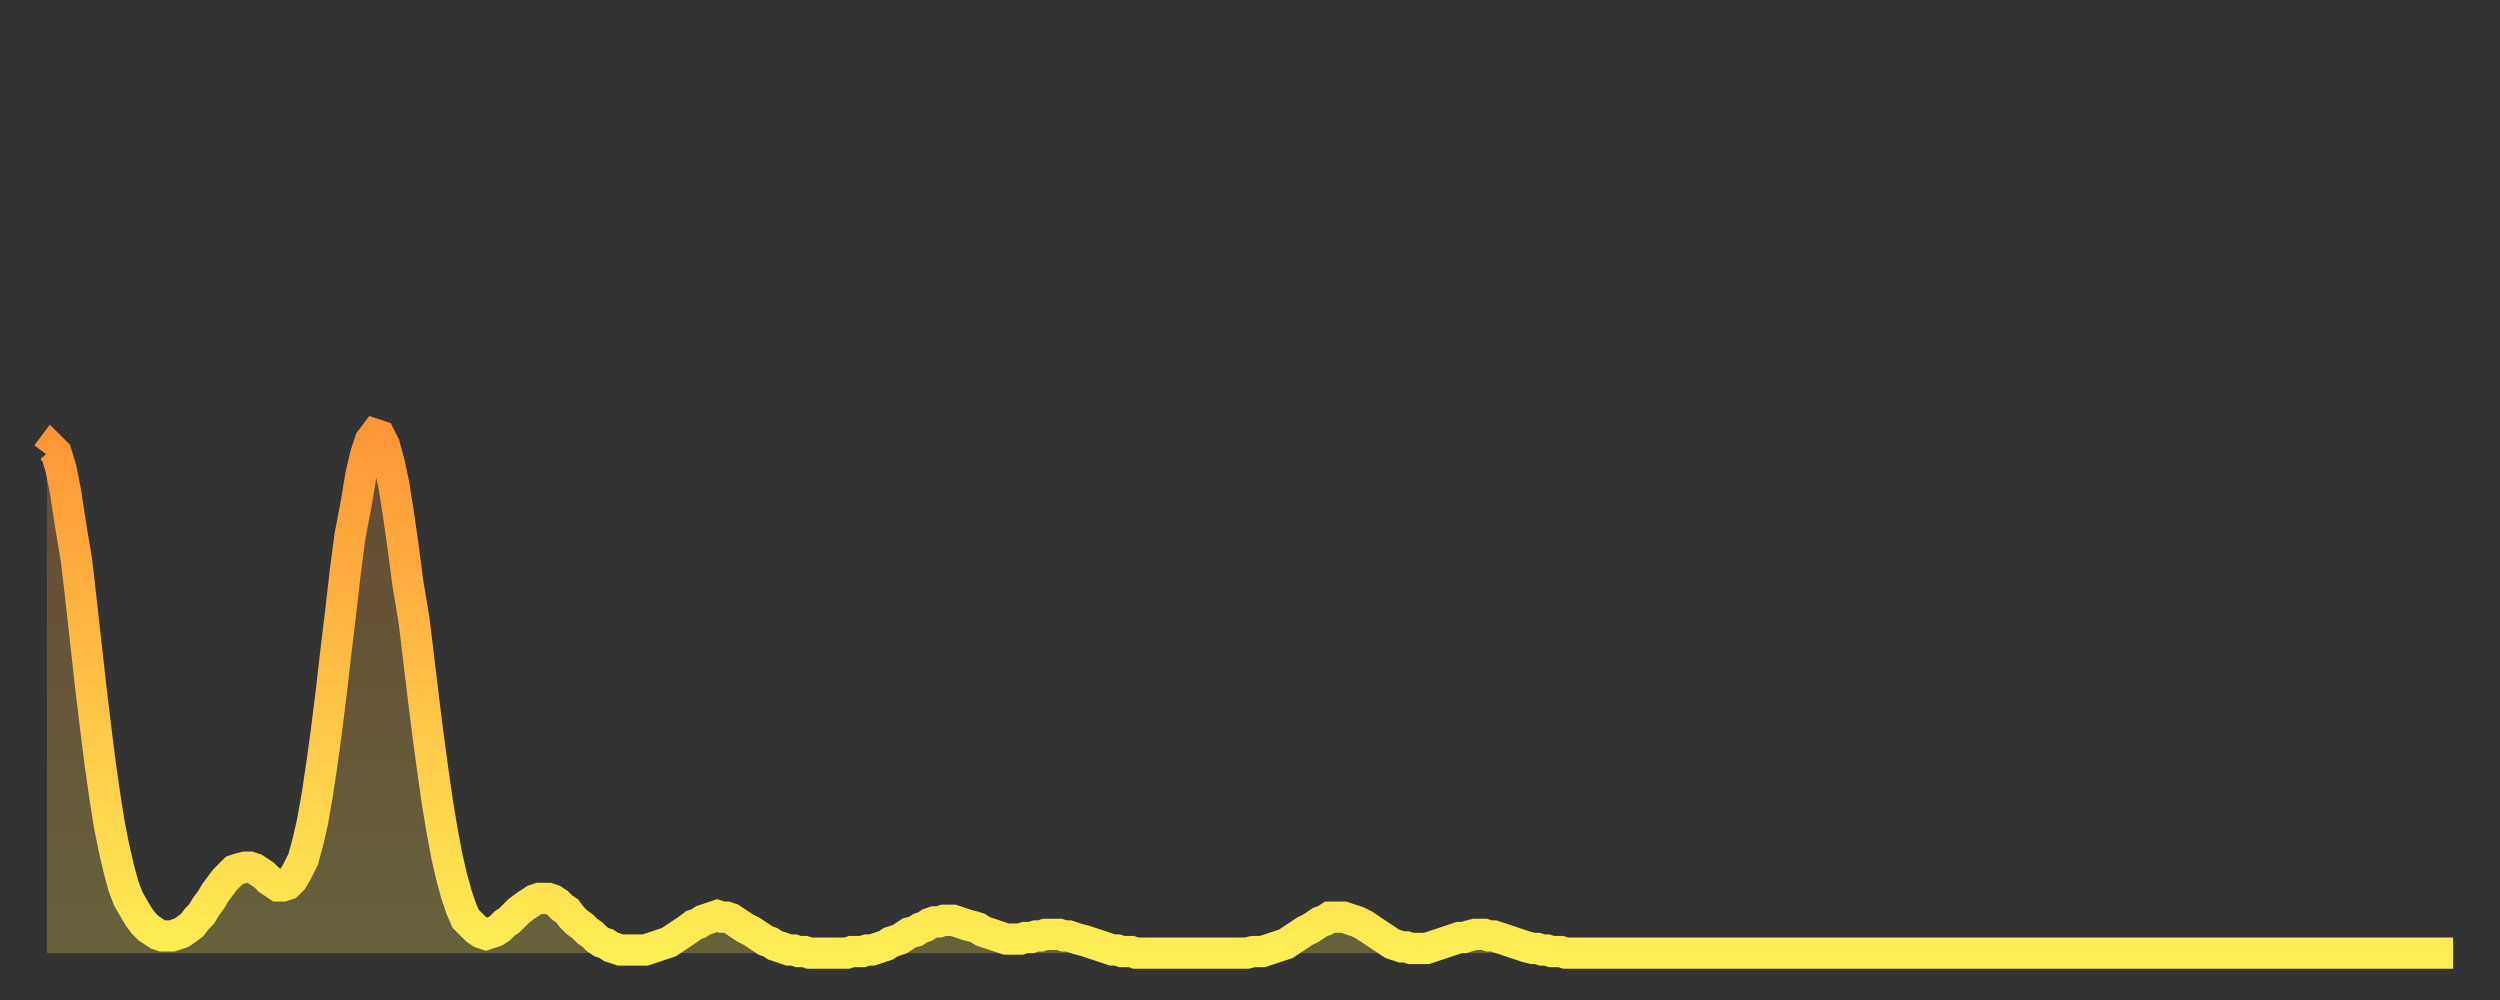
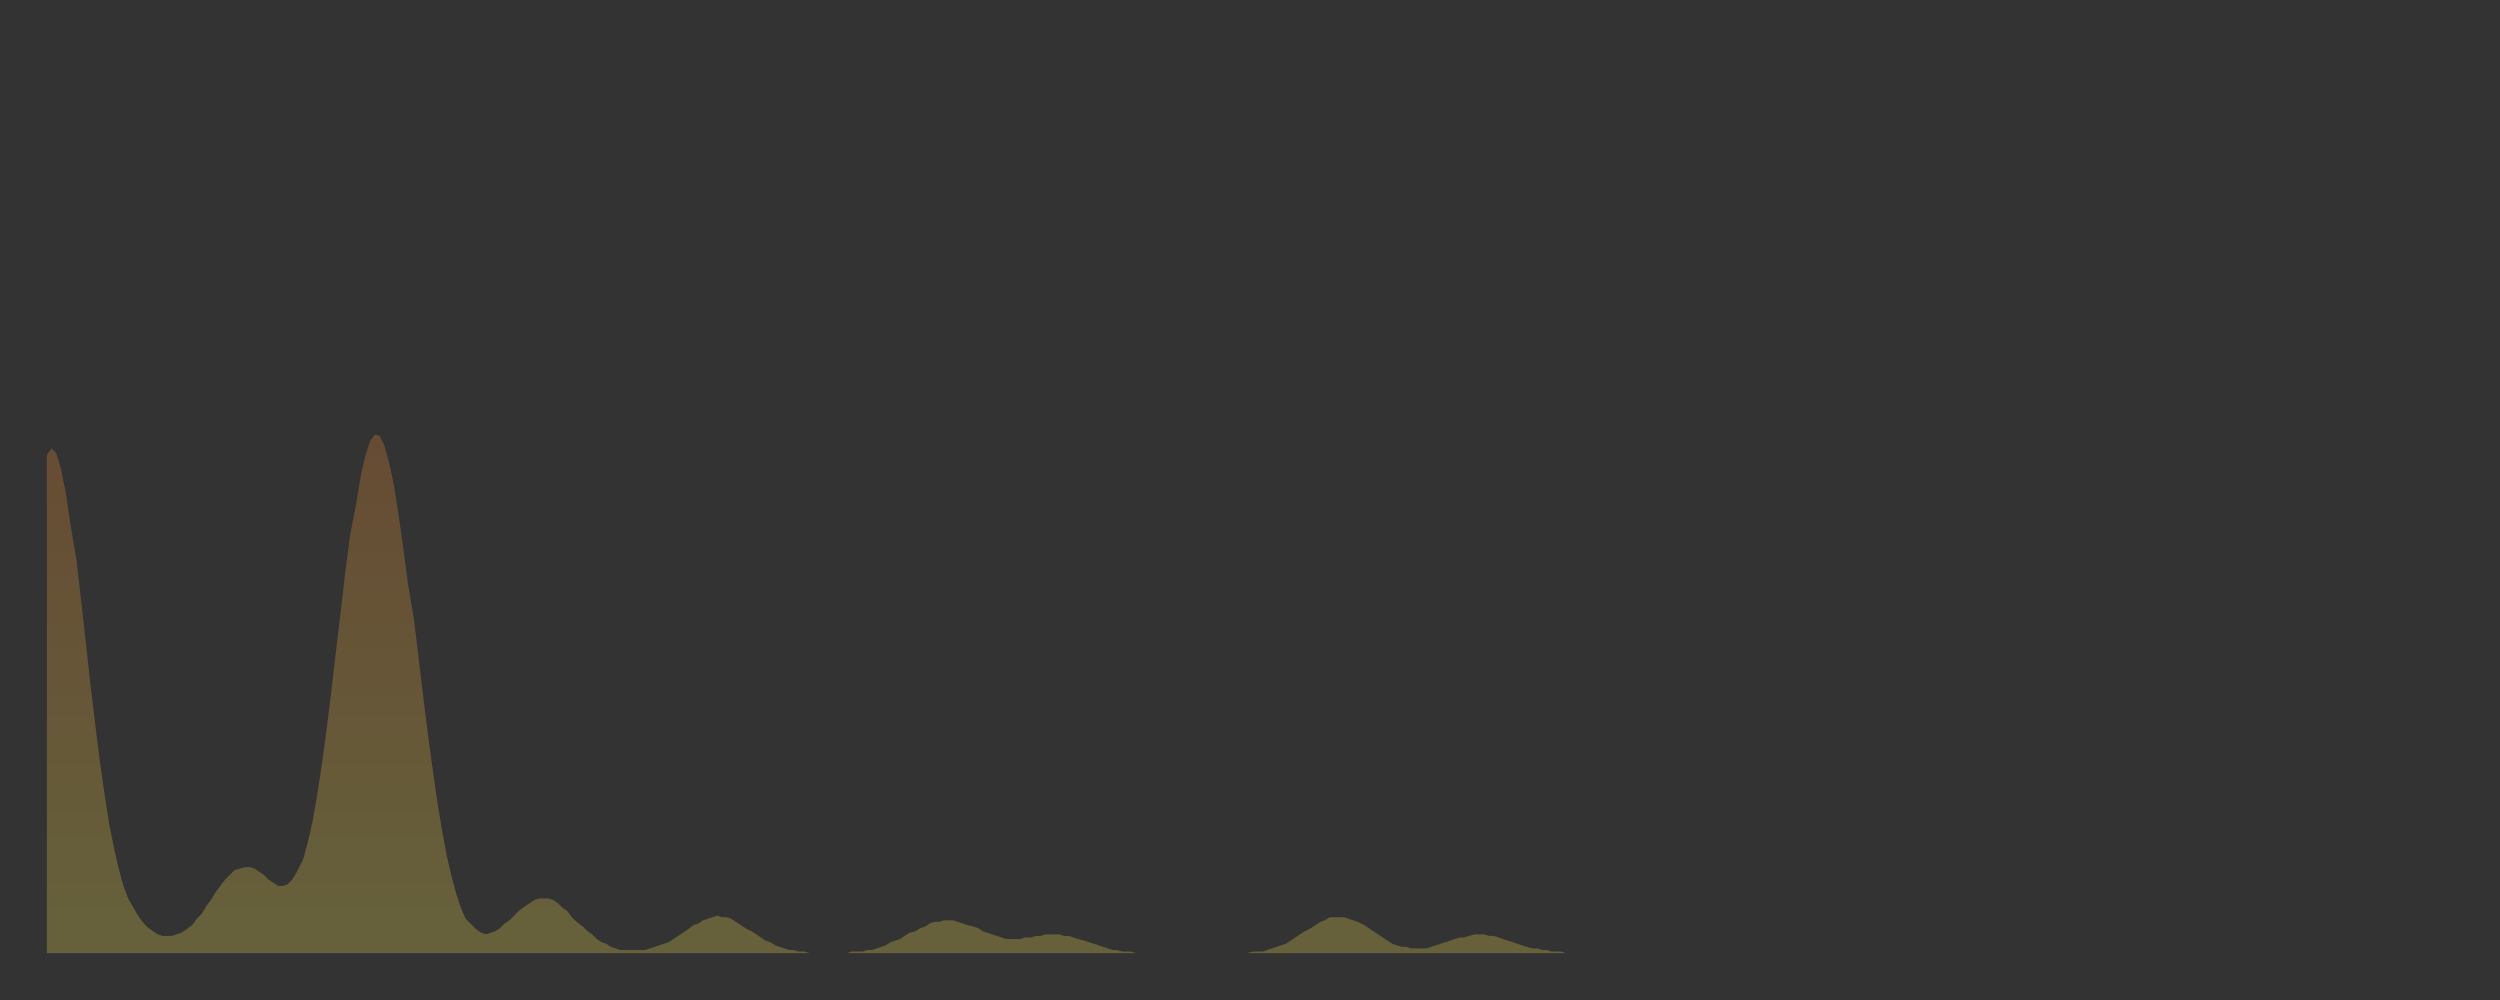
<svg xmlns="http://www.w3.org/2000/svg" baseProfile="full" height="64" version="1.1" width="160">
  <rect width="100%" height="100%" fill="#333333" stroke="none" />
  <defs>
    <linearGradient id="id414260" x1="0" x2="0" y1="0" y2="1">
      <stop offset="0%" stop-color="#ff9637" />
      <stop offset="50%" stop-color="#ffc246" />
      <stop offset="100%" stop-color="#ffee55" />
    </linearGradient>
  </defs>
  <g transform="translate(3,3)">
    <g>
-       <path d="M 0.0 26.1 L 0.3 25.7 0.6 26.0 0.9 27.0 1.2 28.5 1.5 30.5 1.9 32.9 2.2 35.5 2.5 38.2 2.8 40.9 3.1 43.4 3.4 45.8 3.7 47.9 4.0 49.8 4.3 51.3 4.6 52.6 4.9 53.7 5.2 54.5 5.6 55.2 5.9 55.7 6.2 56.1 6.5 56.4 6.8 56.6 7.1 56.8 7.4 56.9 7.7 56.9 8.0 56.9 8.3 56.8 8.6 56.7 8.9 56.5 9.3 56.2 9.6 55.8 9.9 55.5 10.2 55.0 10.5 54.6 10.8 54.1 11.1 53.7 11.4 53.3 11.7 53.0 12.0 52.7 12.3 52.6 12.7 52.5 13.0 52.5 13.3 52.6 13.6 52.8 13.9 53.0 14.2 53.3 14.5 53.5 14.8 53.7 15.1 53.7 15.4 53.6 15.7 53.3 16.0 52.8 16.4 52.0 16.7 50.9 17.0 49.6 17.3 47.9 17.6 45.9 17.9 43.7 18.2 41.3 18.5 38.7 18.8 36.2 19.1 33.6 19.4 31.3 19.8 29.2 20.1 27.4 20.4 26.1 20.7 25.2 21.0 24.8 21.3 24.9 21.6 25.5 21.9 26.6 22.2 28.0 22.5 29.9 22.8 32.0 23.1 34.3 23.5 36.7 23.8 39.2 24.1 41.7 24.4 44.1 24.7 46.3 25.0 48.4 25.3 50.2 25.6 51.8 25.9 53.1 26.2 54.2 26.5 55.1 26.8 55.8 27.2 56.2 27.5 56.5 27.8 56.7 28.1 56.8 28.4 56.7 28.7 56.6 29.0 56.4 29.3 56.1 29.6 55.9 29.9 55.6 30.2 55.3 30.6 55.0 30.9 54.8 31.2 54.6 31.5 54.5 31.8 54.5 32.1 54.5 32.4 54.6 32.7 54.8 33.0 55.1 33.3 55.3 33.6 55.7 33.9 56.0 34.3 56.3 34.6 56.6 34.9 56.8 35.2 57.1 35.5 57.3 35.8 57.4 36.1 57.6 36.4 57.7 36.7 57.8 37.0 57.8 37.3 57.8 37.7 57.8 38.0 57.8 38.3 57.8 38.6 57.7 38.9 57.6 39.2 57.5 39.5 57.4 39.8 57.3 40.1 57.1 40.4 56.9 40.7 56.7 41.0 56.5 41.4 56.2 41.7 56.1 42.0 55.9 42.3 55.8 42.6 55.7 42.9 55.6 43.2 55.7 43.5 55.7 43.8 55.8 44.1 56.0 44.4 56.2 44.7 56.4 45.1 56.6 45.4 56.8 45.7 57.0 46.0 57.2 46.3 57.3 46.6 57.5 46.9 57.6 47.2 57.7 47.5 57.8 47.8 57.8 48.1 57.9 48.5 57.9 48.8 58.0 49.1 58.0 49.4 58.0 49.7 58.0 50.0 58.0 50.3 58.0 50.6 58.0 50.9 58.0 51.2 58.0 51.5 57.9 51.8 57.9 52.2 57.9 52.5 57.8 52.8 57.8 53.1 57.7 53.4 57.6 53.7 57.5 54.0 57.3 54.3 57.2 54.6 57.1 54.9 56.9 55.2 56.7 55.6 56.6 55.9 56.4 56.2 56.3 56.5 56.1 56.8 56.0 57.1 56.0 57.4 55.9 57.7 55.9 58.0 55.9 58.3 56.0 58.6 56.1 58.9 56.2 59.3 56.3 59.6 56.4 59.9 56.6 60.2 56.7 60.5 56.8 60.8 56.9 61.1 57.0 61.4 57.1 61.7 57.1 62.0 57.1 62.3 57.1 62.6 57.0 63.0 57.0 63.3 56.9 63.6 56.9 63.9 56.8 64.2 56.8 64.5 56.8 64.8 56.8 65.1 56.9 65.4 56.9 65.7 57.0 66.0 57.1 66.4 57.2 66.7 57.3 67.0 57.4 67.3 57.5 67.6 57.6 67.9 57.7 68.2 57.8 68.5 57.8 68.8 57.9 69.1 57.9 69.4 57.9 69.7 58.0 70.1 58.0 70.4 58.0 70.7 58.0 71.0 58.0 71.3 58.0 71.6 58.0 71.9 58.0 72.2 58.0 72.5 58.0 72.8 58.0 73.1 58.0 73.5 58.0 73.8 58.0 74.1 58.0 74.4 58.0 74.7 58.0 75.0 58.0 75.3 58.0 75.6 58.0 75.9 58.0 76.2 58.0 76.5 58.0 76.8 58.0 77.2 57.9 77.5 57.9 77.8 57.9 78.1 57.8 78.4 57.7 78.7 57.6 79.0 57.5 79.3 57.4 79.6 57.2 79.9 57.0 80.2 56.8 80.5 56.6 80.9 56.4 81.2 56.2 81.5 56.0 81.8 55.9 82.1 55.7 82.4 55.7 82.7 55.7 83.0 55.7 83.3 55.8 83.6 55.9 83.9 56.0 84.3 56.2 84.6 56.4 84.9 56.6 85.2 56.8 85.5 57.0 85.8 57.2 86.1 57.4 86.4 57.5 86.7 57.6 87.0 57.6 87.3 57.7 87.6 57.7 88.0 57.7 88.3 57.7 88.6 57.6 88.9 57.5 89.2 57.4 89.5 57.3 89.8 57.2 90.1 57.1 90.4 57.0 90.7 57.0 91.0 56.9 91.4 56.8 91.7 56.8 92.0 56.8 92.3 56.9 92.6 56.9 92.9 57.0 93.2 57.1 93.5 57.2 93.8 57.3 94.1 57.4 94.4 57.5 94.7 57.6 95.1 57.7 95.4 57.7 95.7 57.8 96.0 57.8 96.3 57.9 96.6 57.9 96.9 57.9 97.2 58.0 97.5 58.0 97.8 58.0 98.1 58.0 98.4 58.0 98.8 58.0 99.1 58.0 99.4 58.0 99.7 58.0 100.0 58.0 100.3 58.0 100.6 58.0 100.9 58.0 101.2 58.0 101.5 58.0 101.8 58.0 102.2 58.0 102.5 58.0 102.8 58.0 103.1 58.0 103.4 58.0 103.7 58.0 104.0 58.0 104.3 58.0 104.6 58.0 104.9 58.0 105.2 58.0 105.5 58.0 105.9 58.0 106.2 58.0 106.5 58.0 106.8 58.0 107.1 58.0 107.4 58.0 107.7 58.0 108.0 58.0 108.3 58.0 108.6 58.0 108.9 58.0 109.3 58.0 109.6 58.0 109.9 58.0 110.2 58.0 110.5 58.0 110.8 58.0 111.1 58.0 111.4 58.0 111.7 58.0 112.0 58.0 112.3 58.0 112.6 58.0 113.0 58.0 113.3 58.0 113.6 58.0 113.9 58.0 114.2 58.0 114.5 58.0 114.8 58.0 115.1 58.0 115.4 58.0 115.7 58.0 116.0 58.0 116.3 58.0 116.7 58.0 117.0 58.0 117.3 58.0 117.6 58.0 117.9 58.0 118.2 58.0 118.5 58.0 118.8 58.0 119.1 58.0 119.4 58.0 119.7 58.0 120.1 58.0 120.4 58.0 120.7 58.0 121.0 58.0 121.3 58.0 121.6 58.0 121.9 58.0 122.2 58.0 122.5 58.0 122.8 58.0 123.1 58.0 123.4 58.0 123.8 58.0 124.1 58.0 124.4 58.0 124.7 58.0 125.0 58.0 125.3 58.0 125.6 58.0 125.9 58.0 126.2 58.0 126.5 58.0 126.8 58.0 127.2 58.0 127.5 58.0 127.8 58.0 128.1 58.0 128.4 58.0 128.7 58.0 129.0 58.0 129.3 58.0 129.6 58.0 129.9 58.0 130.2 58.0 130.5 58.0 130.9 58.0 131.2 58.0 131.5 58.0 131.8 58.0 132.1 58.0 132.4 58.0 132.7 58.0 133.0 58.0 133.3 58.0 133.6 58.0 133.9 58.0 134.2 58.0 134.6 58.0 134.9 58.0 135.2 58.0 135.5 58.0 135.8 58.0 136.1 58.0 136.4 58.0 136.7 58.0 137.0 58.0 137.3 58.0 137.6 58.0 138.0 58.0 138.3 58.0 138.6 58.0 138.9 58.0 139.2 58.0 139.5 58.0 139.8 58.0 140.1 58.0 140.4 58.0 140.7 58.0 141.0 58.0 141.3 58.0 141.7 58.0 142.0 58.0 142.3 58.0 142.6 58.0 142.9 58.0 143.2 58.0 143.5 58.0 143.8 58.0 144.1 58.0 144.4 58.0 144.7 58.0 145.1 58.0 145.4 58.0 145.7 58.0 146.0 58.0 146.3 58.0 146.6 58.0 146.9 58.0 147.2 58.0 147.5 58.0 147.8 58.0 148.1 58.0 148.4 58.0 148.8 58.0 149.1 58.0 149.4 58.0 149.7 58.0 150.0 58.0 150.3 58.0 150.6 58.0 150.9 58.0 151.2 58.0 151.5 58.0 151.8 58.0 152.1 58.0 152.5 58.0 152.8 58.0 153.1 58.0 153.4 58.0 153.7 58.0 154.0 58.0" fill="none" id="graph-curve" opacity="1" stroke="url(#id414260)" stroke-width="2" />
      <path d="M 0 58 L 0.0 26.1 0.3 25.7 0.6 26.0 0.9 27.0 1.2 28.5 1.5 30.5 1.9 32.9 2.2 35.5 2.5 38.2 2.8 40.9 3.1 43.4 3.4 45.8 3.7 47.9 4.0 49.8 4.3 51.3 4.6 52.6 4.9 53.7 5.2 54.5 5.6 55.2 5.9 55.7 6.2 56.1 6.5 56.4 6.8 56.6 7.1 56.8 7.4 56.9 7.7 56.9 8.0 56.9 8.3 56.8 8.6 56.7 8.9 56.5 9.3 56.2 9.6 55.8 9.9 55.5 10.2 55.0 10.5 54.6 10.8 54.1 11.1 53.7 11.4 53.3 11.7 53.0 12.0 52.7 12.3 52.6 12.7 52.5 13.0 52.5 13.3 52.6 13.6 52.8 13.9 53.0 14.2 53.3 14.5 53.5 14.8 53.7 15.1 53.7 15.4 53.6 15.7 53.3 16.0 52.8 16.4 52.0 16.7 50.9 17.0 49.6 17.3 47.9 17.6 45.9 17.9 43.7 18.2 41.3 18.5 38.7 18.8 36.2 19.1 33.6 19.4 31.3 19.8 29.2 20.1 27.4 20.4 26.1 20.7 25.2 21.0 24.8 21.3 24.9 21.6 25.5 21.9 26.6 22.2 28.0 22.5 29.9 22.8 32.0 23.1 34.3 23.5 36.7 23.8 39.2 24.1 41.7 24.4 44.1 24.7 46.3 25.0 48.4 25.3 50.2 25.6 51.8 25.9 53.1 26.2 54.2 26.5 55.1 26.8 55.8 27.2 56.2 27.5 56.5 27.8 56.7 28.1 56.8 28.4 56.7 28.7 56.6 29.0 56.4 29.3 56.1 29.6 55.9 29.9 55.6 30.2 55.3 30.6 55.0 30.9 54.8 31.2 54.6 31.5 54.5 31.8 54.5 32.1 54.5 32.4 54.6 32.7 54.8 33.0 55.1 33.3 55.3 33.6 55.7 33.9 56.0 34.3 56.3 34.6 56.6 34.9 56.8 35.2 57.1 35.5 57.3 35.8 57.4 36.1 57.6 36.4 57.7 36.7 57.8 37.0 57.8 37.3 57.8 37.7 57.8 38.0 57.8 38.3 57.8 38.6 57.7 38.9 57.6 39.2 57.5 39.5 57.4 39.8 57.3 40.1 57.1 40.4 56.9 40.7 56.7 41.0 56.5 41.4 56.2 41.7 56.1 42.0 55.9 42.3 55.8 42.6 55.7 42.9 55.6 43.2 55.7 43.5 55.7 43.8 55.8 44.1 56.0 44.4 56.2 44.7 56.4 45.1 56.6 45.4 56.8 45.7 57.0 46.0 57.2 46.3 57.3 46.6 57.5 46.9 57.6 47.2 57.7 47.5 57.8 47.8 57.8 48.1 57.9 48.5 57.9 48.8 58.0 49.1 58.0 49.4 58.0 49.7 58.0 50.0 58.0 50.3 58.0 50.6 58.0 50.9 58.0 51.2 58.0 51.5 57.9 51.8 57.9 52.2 57.9 52.5 57.8 52.8 57.8 53.1 57.7 53.4 57.6 53.7 57.5 54.0 57.3 54.3 57.2 54.6 57.1 54.9 56.9 55.2 56.7 55.6 56.6 55.9 56.4 56.2 56.3 56.5 56.1 56.8 56.0 57.1 56.0 57.4 55.9 57.7 55.9 58.0 55.9 58.3 56.0 58.6 56.1 58.9 56.2 59.3 56.3 59.6 56.4 59.9 56.6 60.2 56.7 60.5 56.8 60.8 56.9 61.1 57.0 61.4 57.1 61.7 57.1 62.0 57.1 62.3 57.1 62.6 57.0 63.0 57.0 63.3 56.9 63.6 56.9 63.9 56.8 64.2 56.8 64.5 56.8 64.8 56.8 65.1 56.9 65.4 56.9 65.7 57.0 66.0 57.1 66.4 57.2 66.7 57.3 67.0 57.4 67.3 57.5 67.6 57.6 67.9 57.7 68.2 57.8 68.5 57.8 68.8 57.9 69.1 57.9 69.4 57.9 69.7 58.0 70.1 58.0 70.4 58.0 70.7 58.0 71.0 58.0 71.3 58.0 71.6 58.0 71.9 58.0 72.2 58.0 72.5 58.0 72.8 58.0 73.1 58.0 73.5 58.0 73.8 58.0 74.1 58.0 74.4 58.0 74.7 58.0 75.0 58.0 75.3 58.0 75.6 58.0 75.9 58.0 76.2 58.0 76.5 58.0 76.8 58.0 77.2 57.9 77.5 57.9 77.8 57.9 78.1 57.8 78.4 57.7 78.7 57.6 79.0 57.5 79.3 57.4 79.6 57.2 79.9 57.0 80.2 56.8 80.5 56.6 80.9 56.4 81.2 56.2 81.5 56.0 81.8 55.9 82.1 55.7 82.4 55.7 82.7 55.7 83.0 55.7 83.3 55.8 83.6 55.9 83.9 56.0 84.3 56.2 84.6 56.4 84.9 56.6 85.2 56.8 85.5 57.0 85.8 57.2 86.1 57.4 86.4 57.5 86.7 57.6 87.0 57.6 87.3 57.7 87.6 57.7 88.0 57.7 88.3 57.7 88.6 57.6 88.9 57.5 89.2 57.4 89.5 57.3 89.8 57.2 90.1 57.1 90.4 57.0 90.7 57.0 91.0 56.9 91.4 56.8 91.7 56.8 92.0 56.8 92.3 56.9 92.6 56.9 92.9 57.0 93.2 57.1 93.5 57.2 93.8 57.3 94.1 57.4 94.4 57.5 94.7 57.6 95.1 57.7 95.4 57.7 95.7 57.8 96.0 57.8 96.3 57.9 96.6 57.9 96.9 57.9 97.2 58.0 97.5 58.0 97.8 58.0 98.1 58.0 98.4 58.0 98.8 58.0 99.1 58.0 99.4 58.0 99.7 58.0 100.0 58.0 100.3 58.0 100.6 58.0 100.9 58.0 101.2 58.0 101.5 58.0 101.8 58.0 102.2 58.0 102.5 58.0 102.8 58.0 103.1 58.0 103.4 58.0 103.7 58.0 104.0 58.0 104.3 58.0 104.6 58.0 104.9 58.0 105.2 58.0 105.5 58.0 105.9 58.0 106.2 58.0 106.5 58.0 106.8 58.0 107.1 58.0 107.4 58.0 107.7 58.0 108.0 58.0 108.3 58.0 108.6 58.0 108.9 58.0 109.3 58.0 109.6 58.0 109.9 58.0 110.2 58.0 110.5 58.0 110.8 58.0 111.1 58.0 111.4 58.0 111.7 58.0 112.0 58.0 112.3 58.0 112.6 58.0 113.0 58.0 113.3 58.0 113.6 58.0 113.9 58.0 114.2 58.0 114.5 58.0 114.8 58.0 115.1 58.0 115.4 58.0 115.7 58.0 116.0 58.0 116.3 58.0 116.7 58.0 117.0 58.0 117.3 58.0 117.6 58.0 117.9 58.0 118.2 58.0 118.5 58.0 118.8 58.0 119.1 58.0 119.4 58.0 119.7 58.0 120.1 58.0 120.4 58.0 120.7 58.0 121.0 58.0 121.3 58.0 121.6 58.0 121.9 58.0 122.2 58.0 122.5 58.0 122.8 58.0 123.1 58.0 123.4 58.0 123.8 58.0 124.1 58.0 124.4 58.0 124.7 58.0 125.0 58.0 125.3 58.0 125.6 58.0 125.9 58.0 126.2 58.0 126.5 58.0 126.8 58.0 127.2 58.0 127.5 58.0 127.8 58.0 128.1 58.0 128.4 58.0 128.7 58.0 129.0 58.0 129.3 58.0 129.6 58.0 129.9 58.0 130.2 58.0 130.5 58.0 130.9 58.0 131.2 58.0 131.5 58.0 131.8 58.0 132.1 58.0 132.4 58.0 132.7 58.0 133.0 58.0 133.3 58.0 133.6 58.0 133.9 58.0 134.2 58.0 134.6 58.0 134.9 58.0 135.2 58.0 135.5 58.0 135.8 58.0 136.1 58.0 136.4 58.0 136.7 58.0 137.0 58.0 137.3 58.0 137.6 58.0 138.0 58.0 138.3 58.0 138.6 58.0 138.9 58.0 139.2 58.0 139.5 58.0 139.8 58.0 140.1 58.0 140.4 58.0 140.7 58.0 141.0 58.0 141.3 58.0 141.7 58.0 142.0 58.0 142.3 58.0 142.6 58.0 142.9 58.0 143.2 58.0 143.5 58.0 143.8 58.0 144.1 58.0 144.4 58.0 144.7 58.0 145.1 58.0 145.4 58.0 145.7 58.0 146.0 58.0 146.3 58.0 146.6 58.0 146.9 58.0 147.2 58.0 147.5 58.0 147.8 58.0 148.1 58.0 148.4 58.0 148.8 58.0 149.1 58.0 149.4 58.0 149.7 58.0 150.0 58.0 150.3 58.0 150.6 58.0 150.9 58.0 151.2 58.0 151.5 58.0 151.8 58.0 152.1 58.0 152.5 58.0 152.8 58.0 153.1 58.0 153.4 58.0 153.7 58.0 154.0 58.0 154 58" fill="url(#id414260)" fill-opacity=".25" id="graph-shadow" />
    </g>
  </g>
</svg>